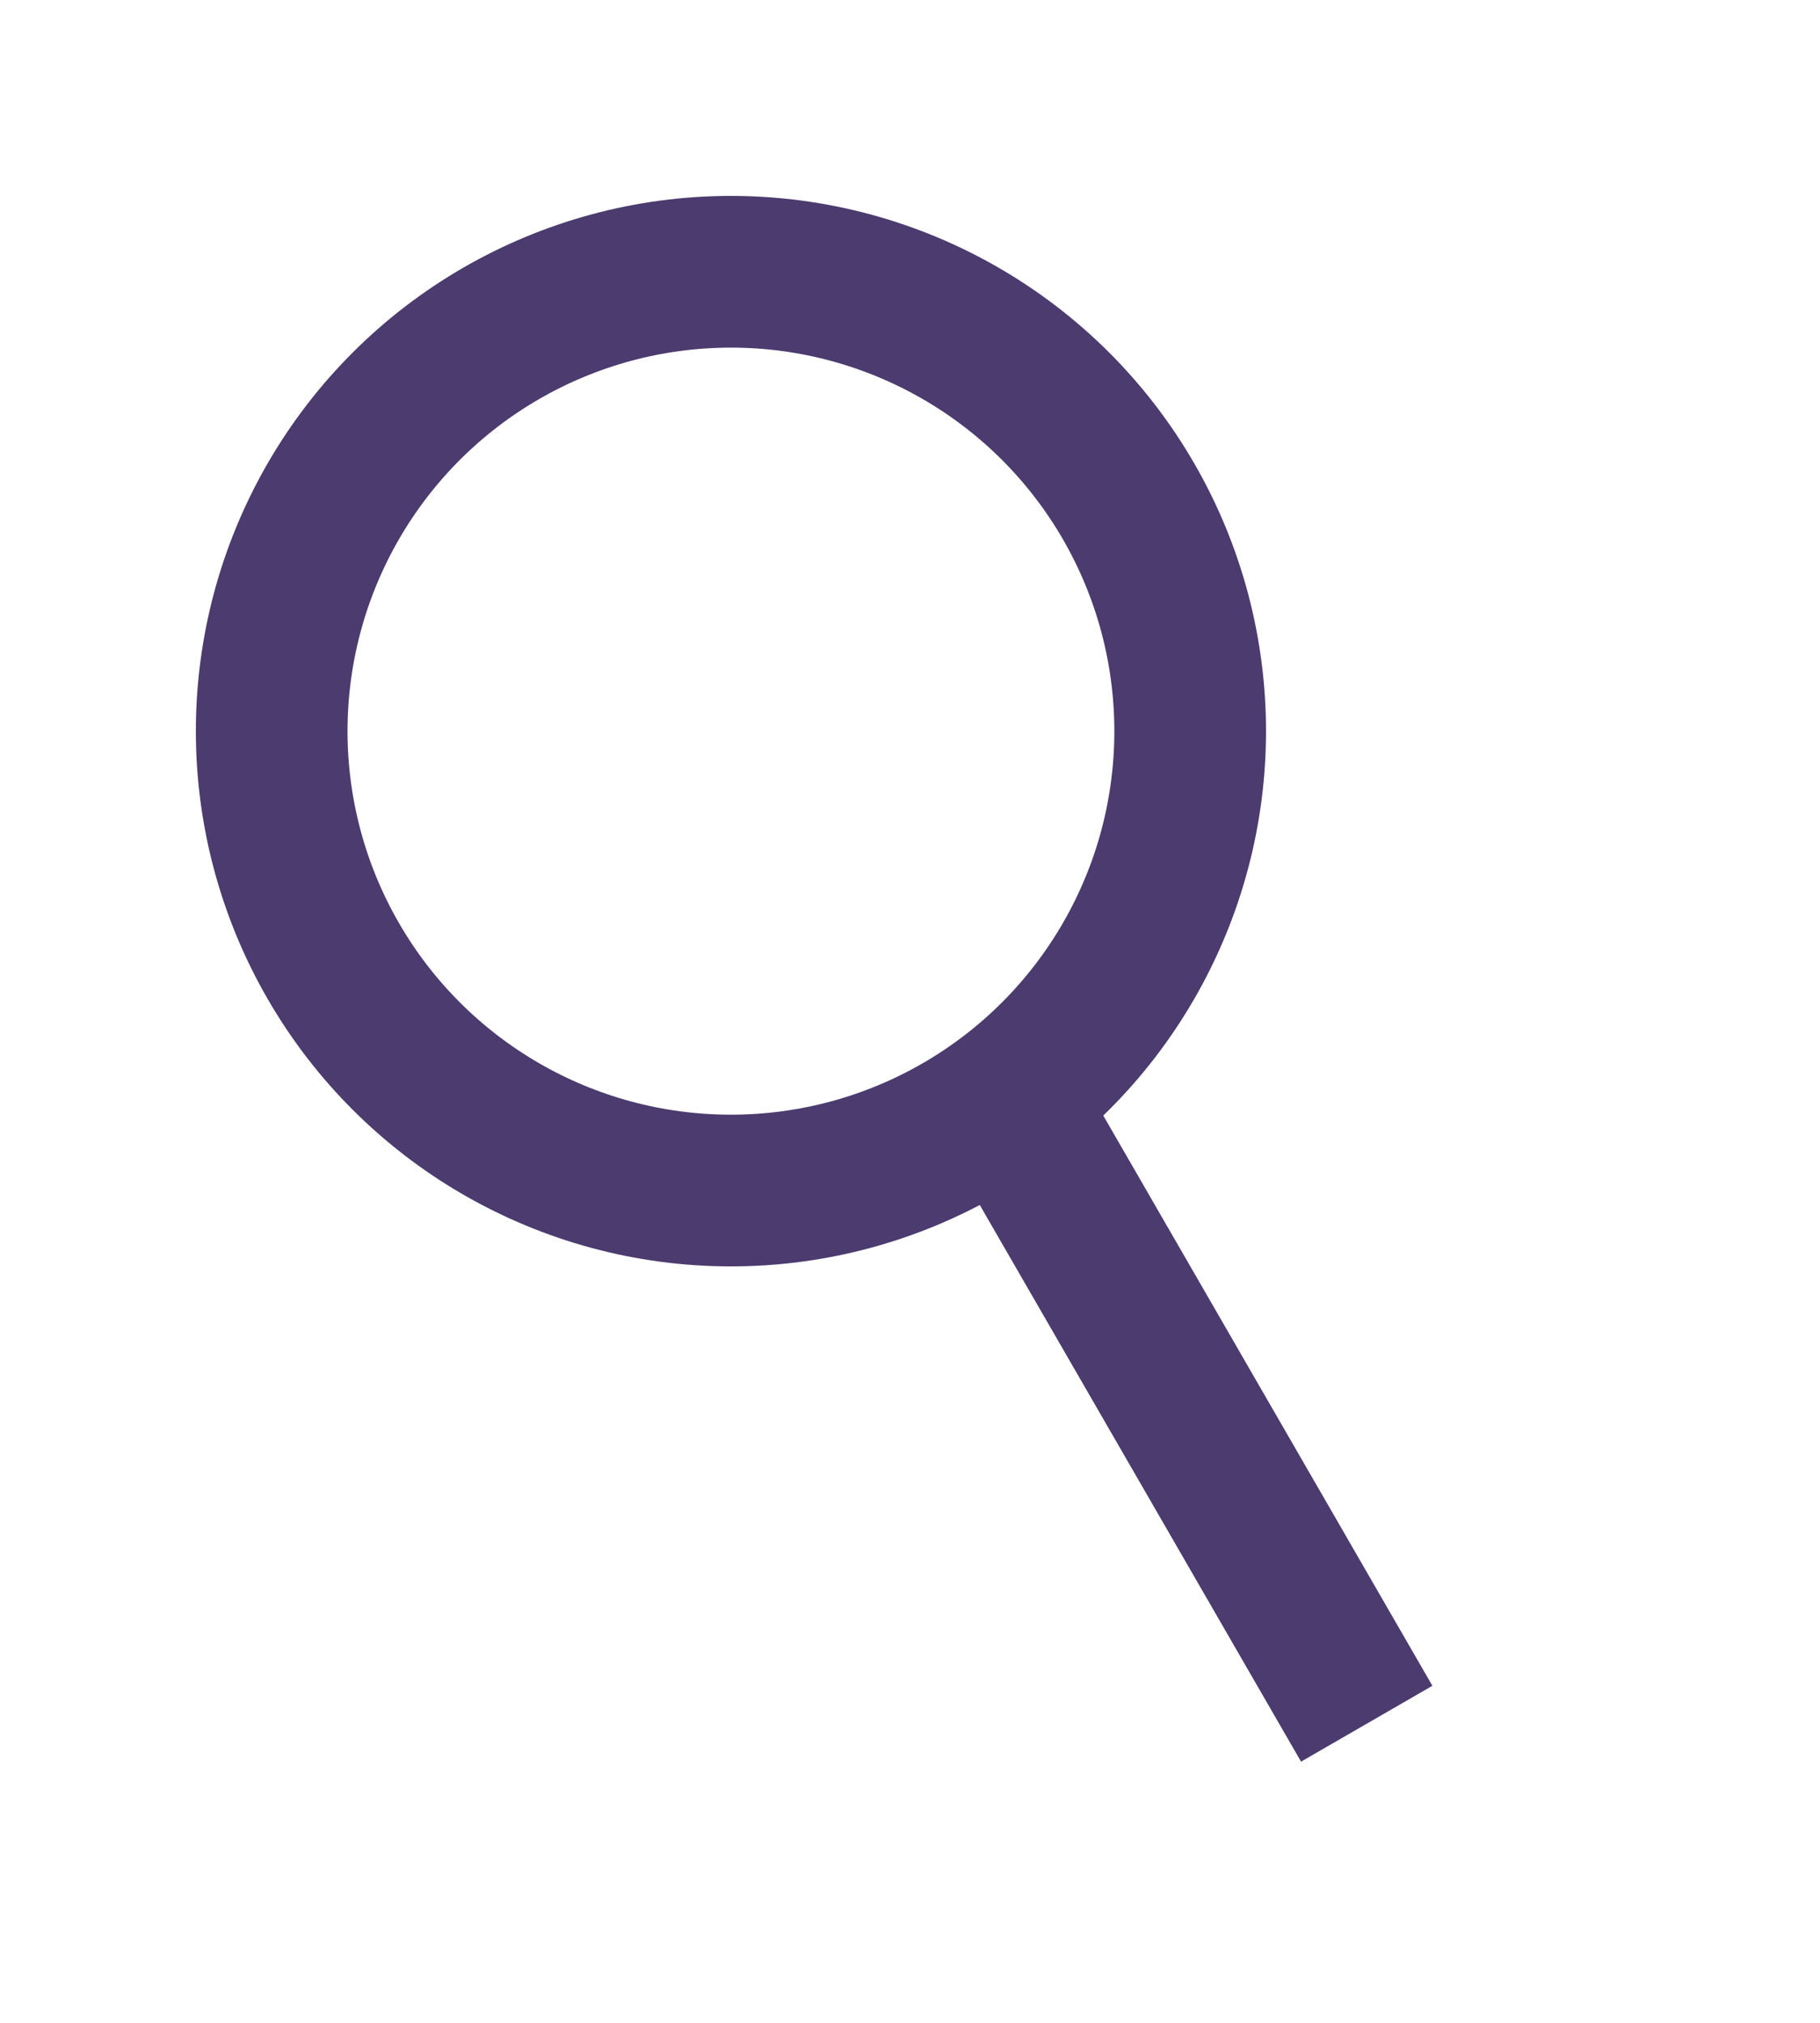
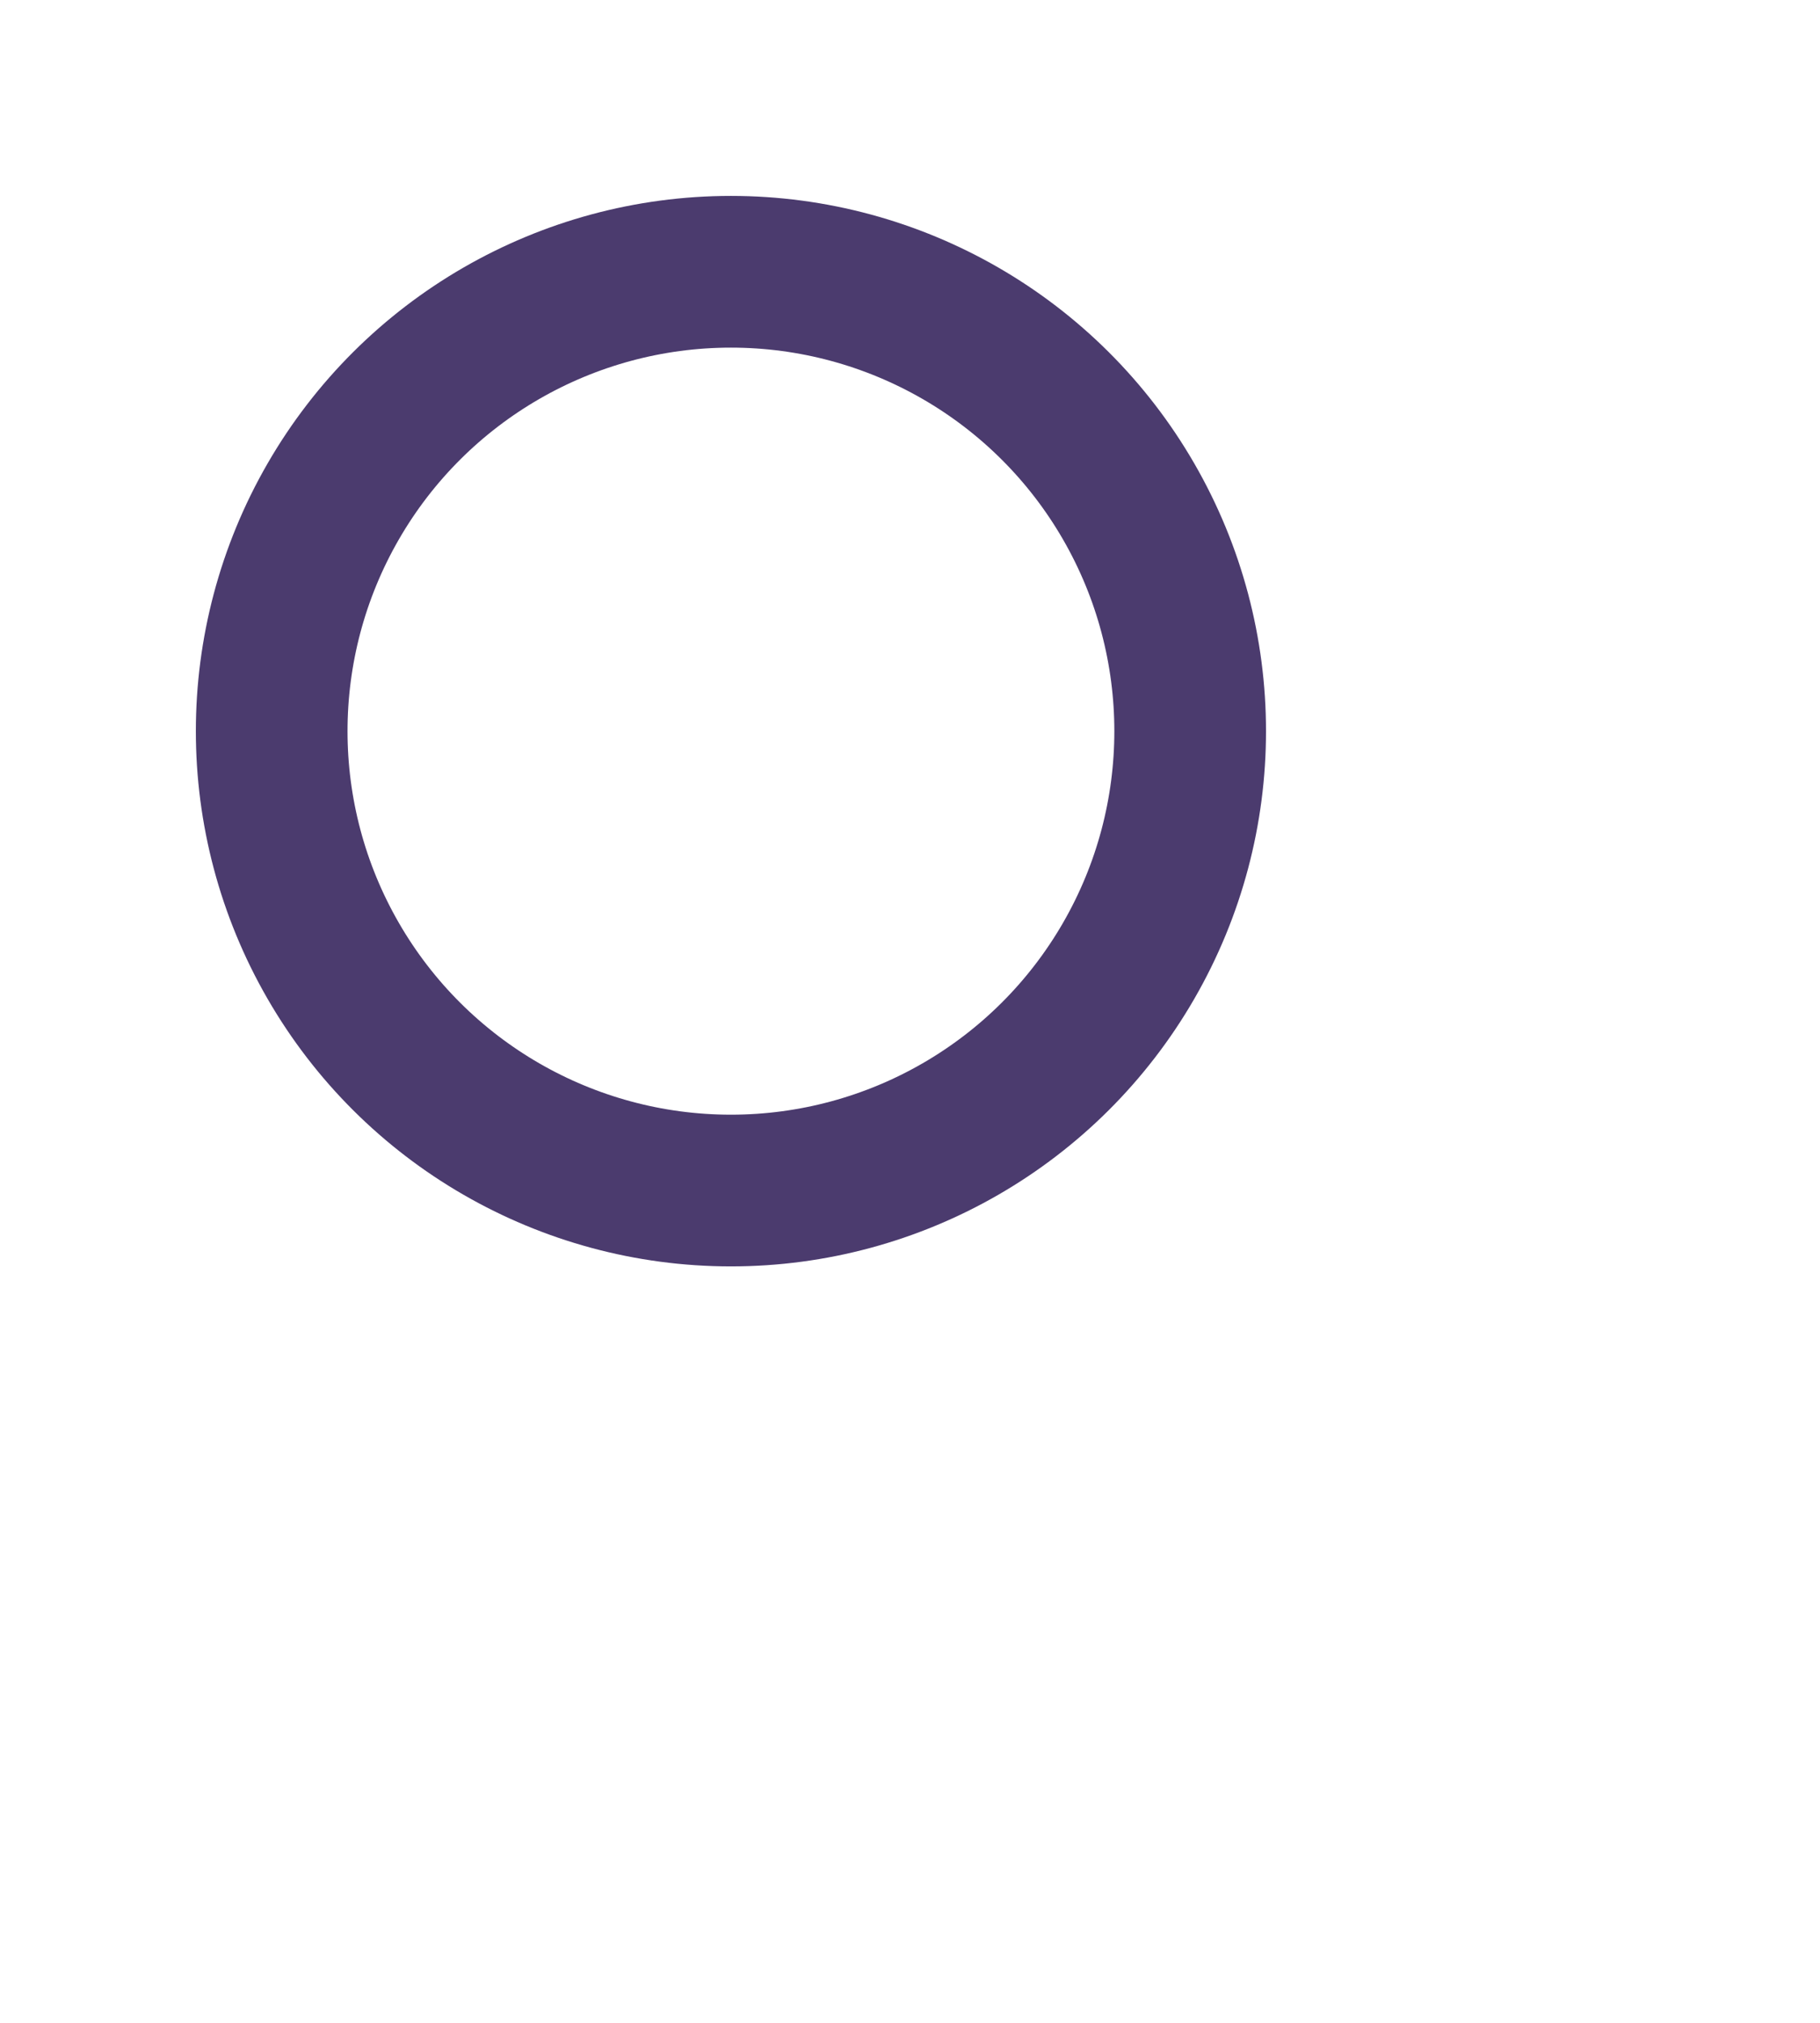
<svg xmlns="http://www.w3.org/2000/svg" width="36" height="40" viewBox="0 0 36 40" fill="none">
  <circle cx="14.458" cy="14.458" r="9.084" transform="rotate(-30 14.458 14.458)" stroke="#4B3B6E" stroke-width="3" />
-   <line x1="20.26" y1="22.352" x2="27.034" y2="34.085" stroke="#4B3B6E" stroke-width="3" />
</svg>